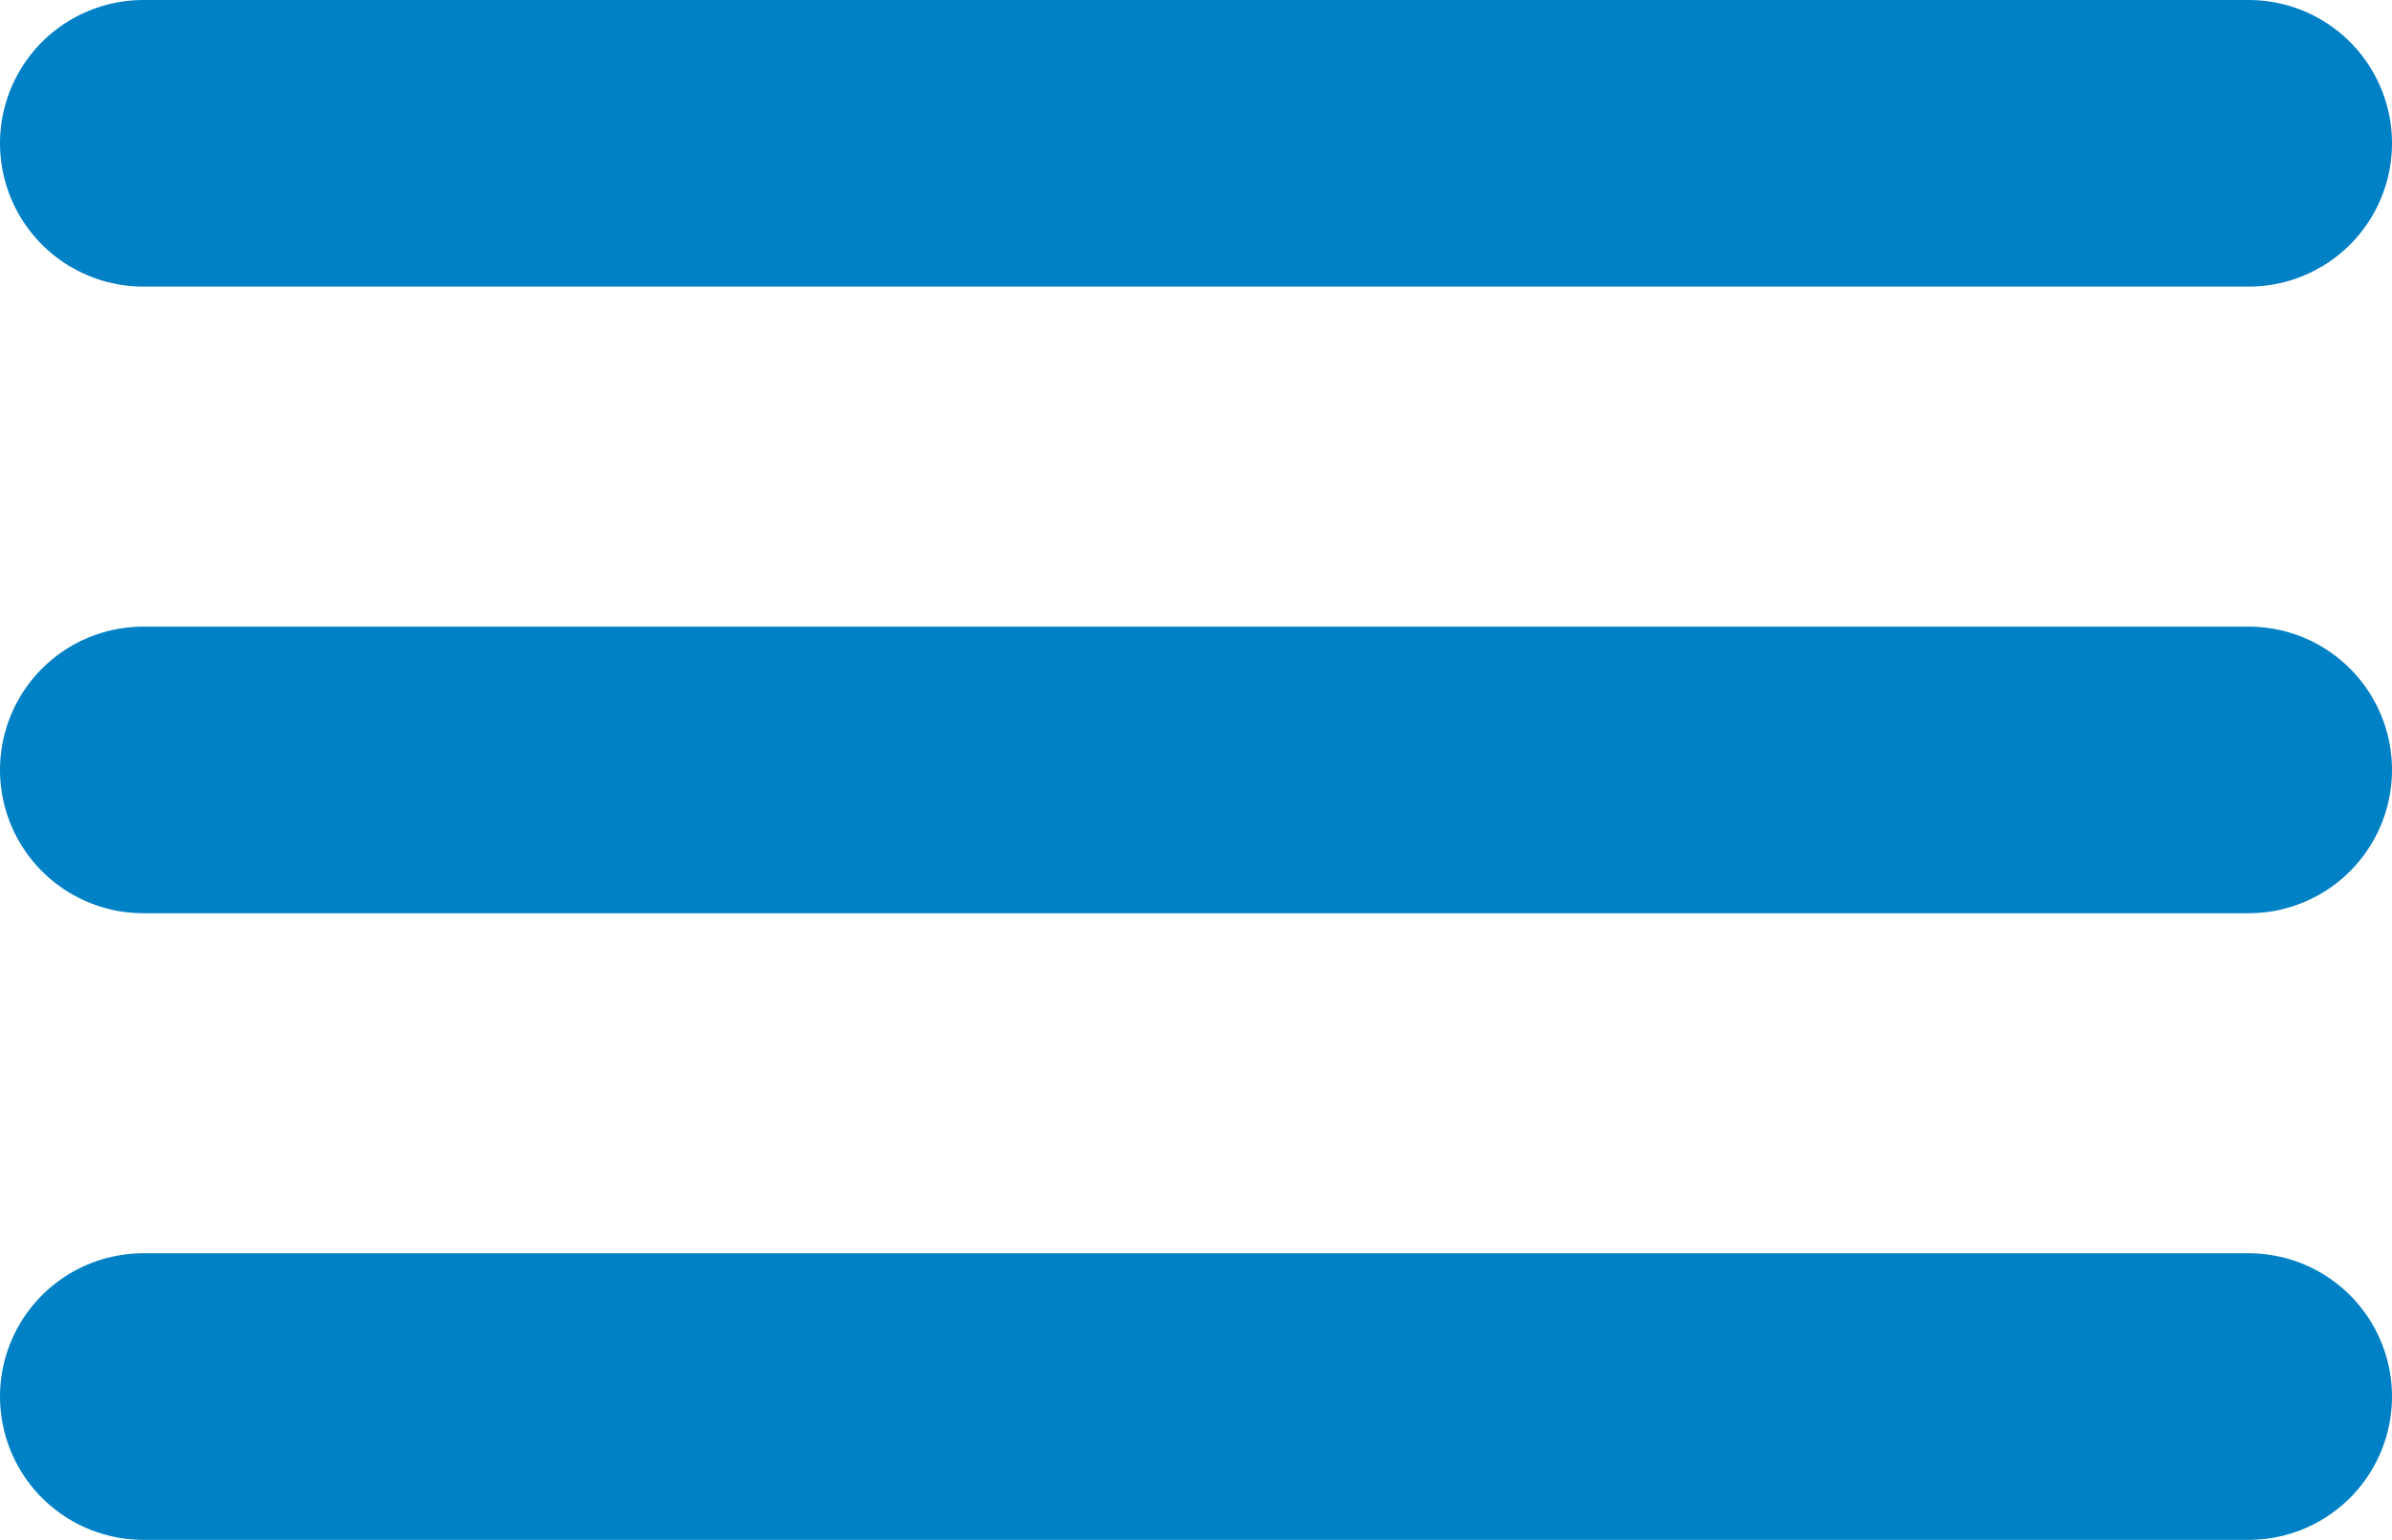
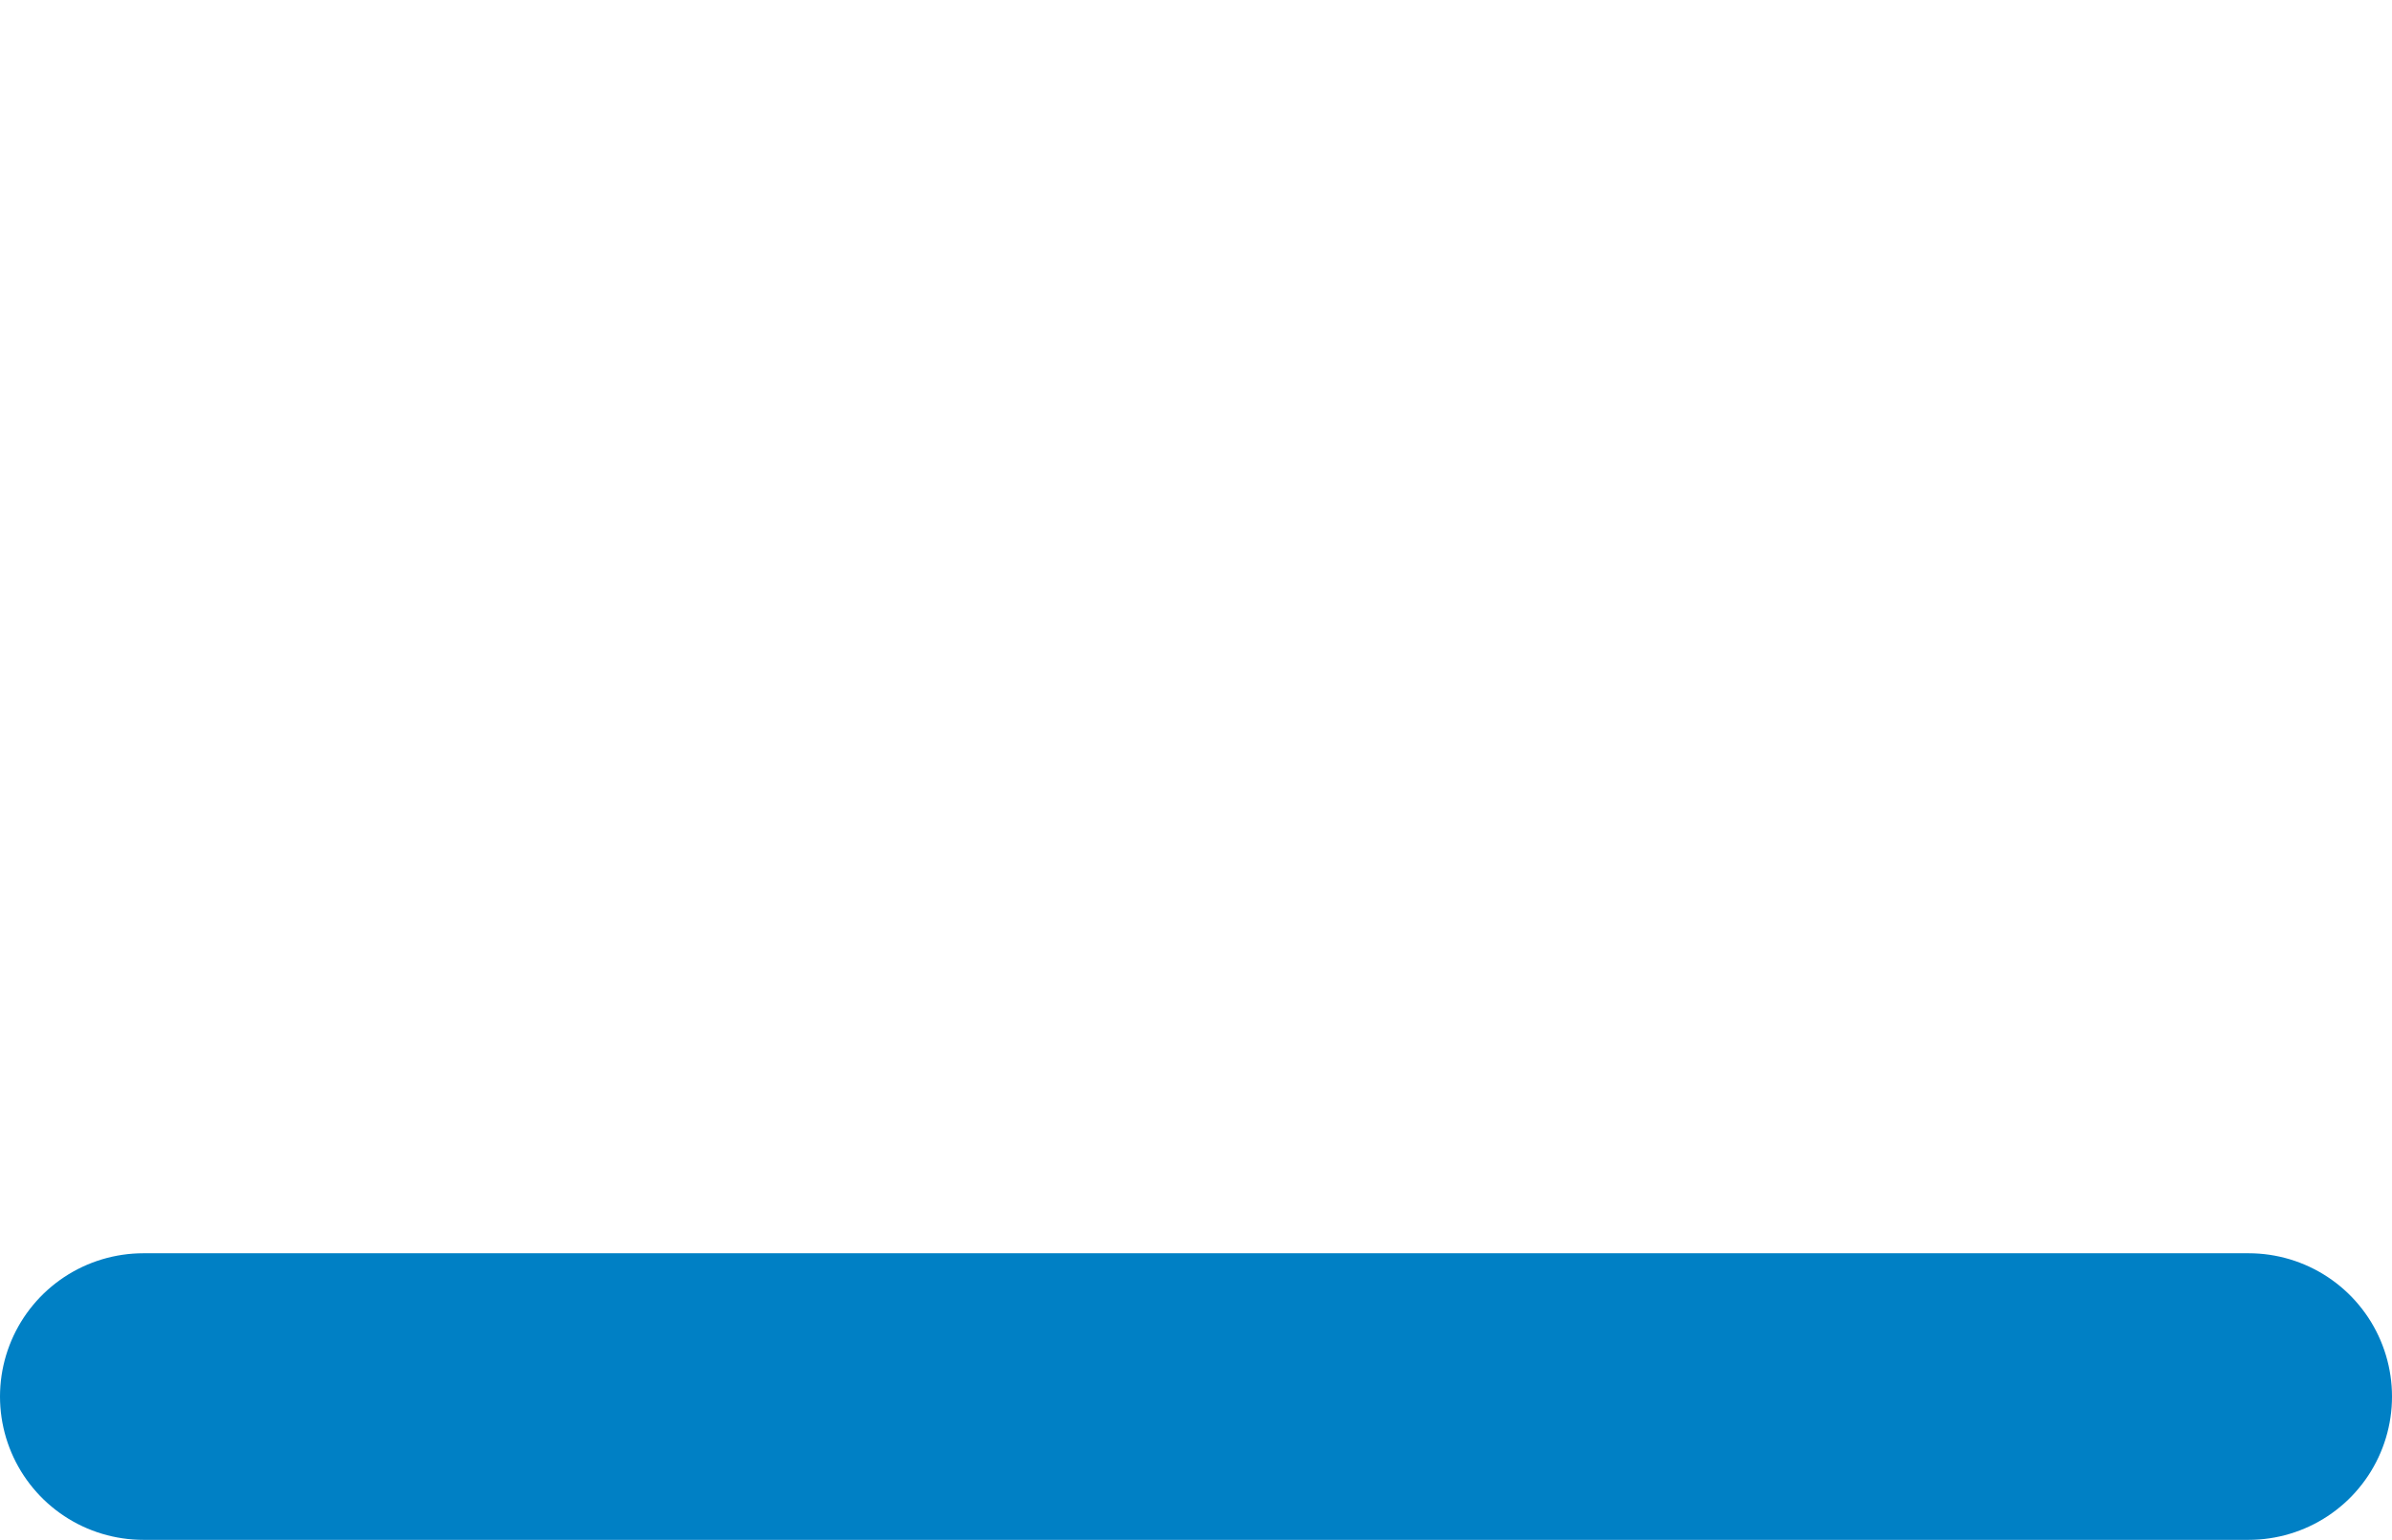
<svg xmlns="http://www.w3.org/2000/svg" width="16.688" height="10.746" viewBox="0 0 16.688 10.746">
  <g id="Icon_feather-menu" data-name="Icon feather-menu" transform="translate(-3.5 -8)">
-     <path id="Trazado_84" data-name="Trazado 84" d="M4.5,18H19.188" transform="translate(0 -4.627)" fill="none" stroke="#0080c5" stroke-linecap="round" stroke-linejoin="round" stroke-width="2" />
-     <path id="Trazado_85" data-name="Trazado 85" d="M4.5,9H19.188" transform="translate(0)" fill="none" stroke="#0080c5" stroke-linecap="round" stroke-linejoin="round" stroke-width="2" />
    <path id="Trazado_86" data-name="Trazado 86" d="M4.5,27H19.188" transform="translate(0 -9.254)" fill="none" stroke="#0080c5" stroke-linecap="round" stroke-linejoin="round" stroke-width="2" />
  </g>
</svg>